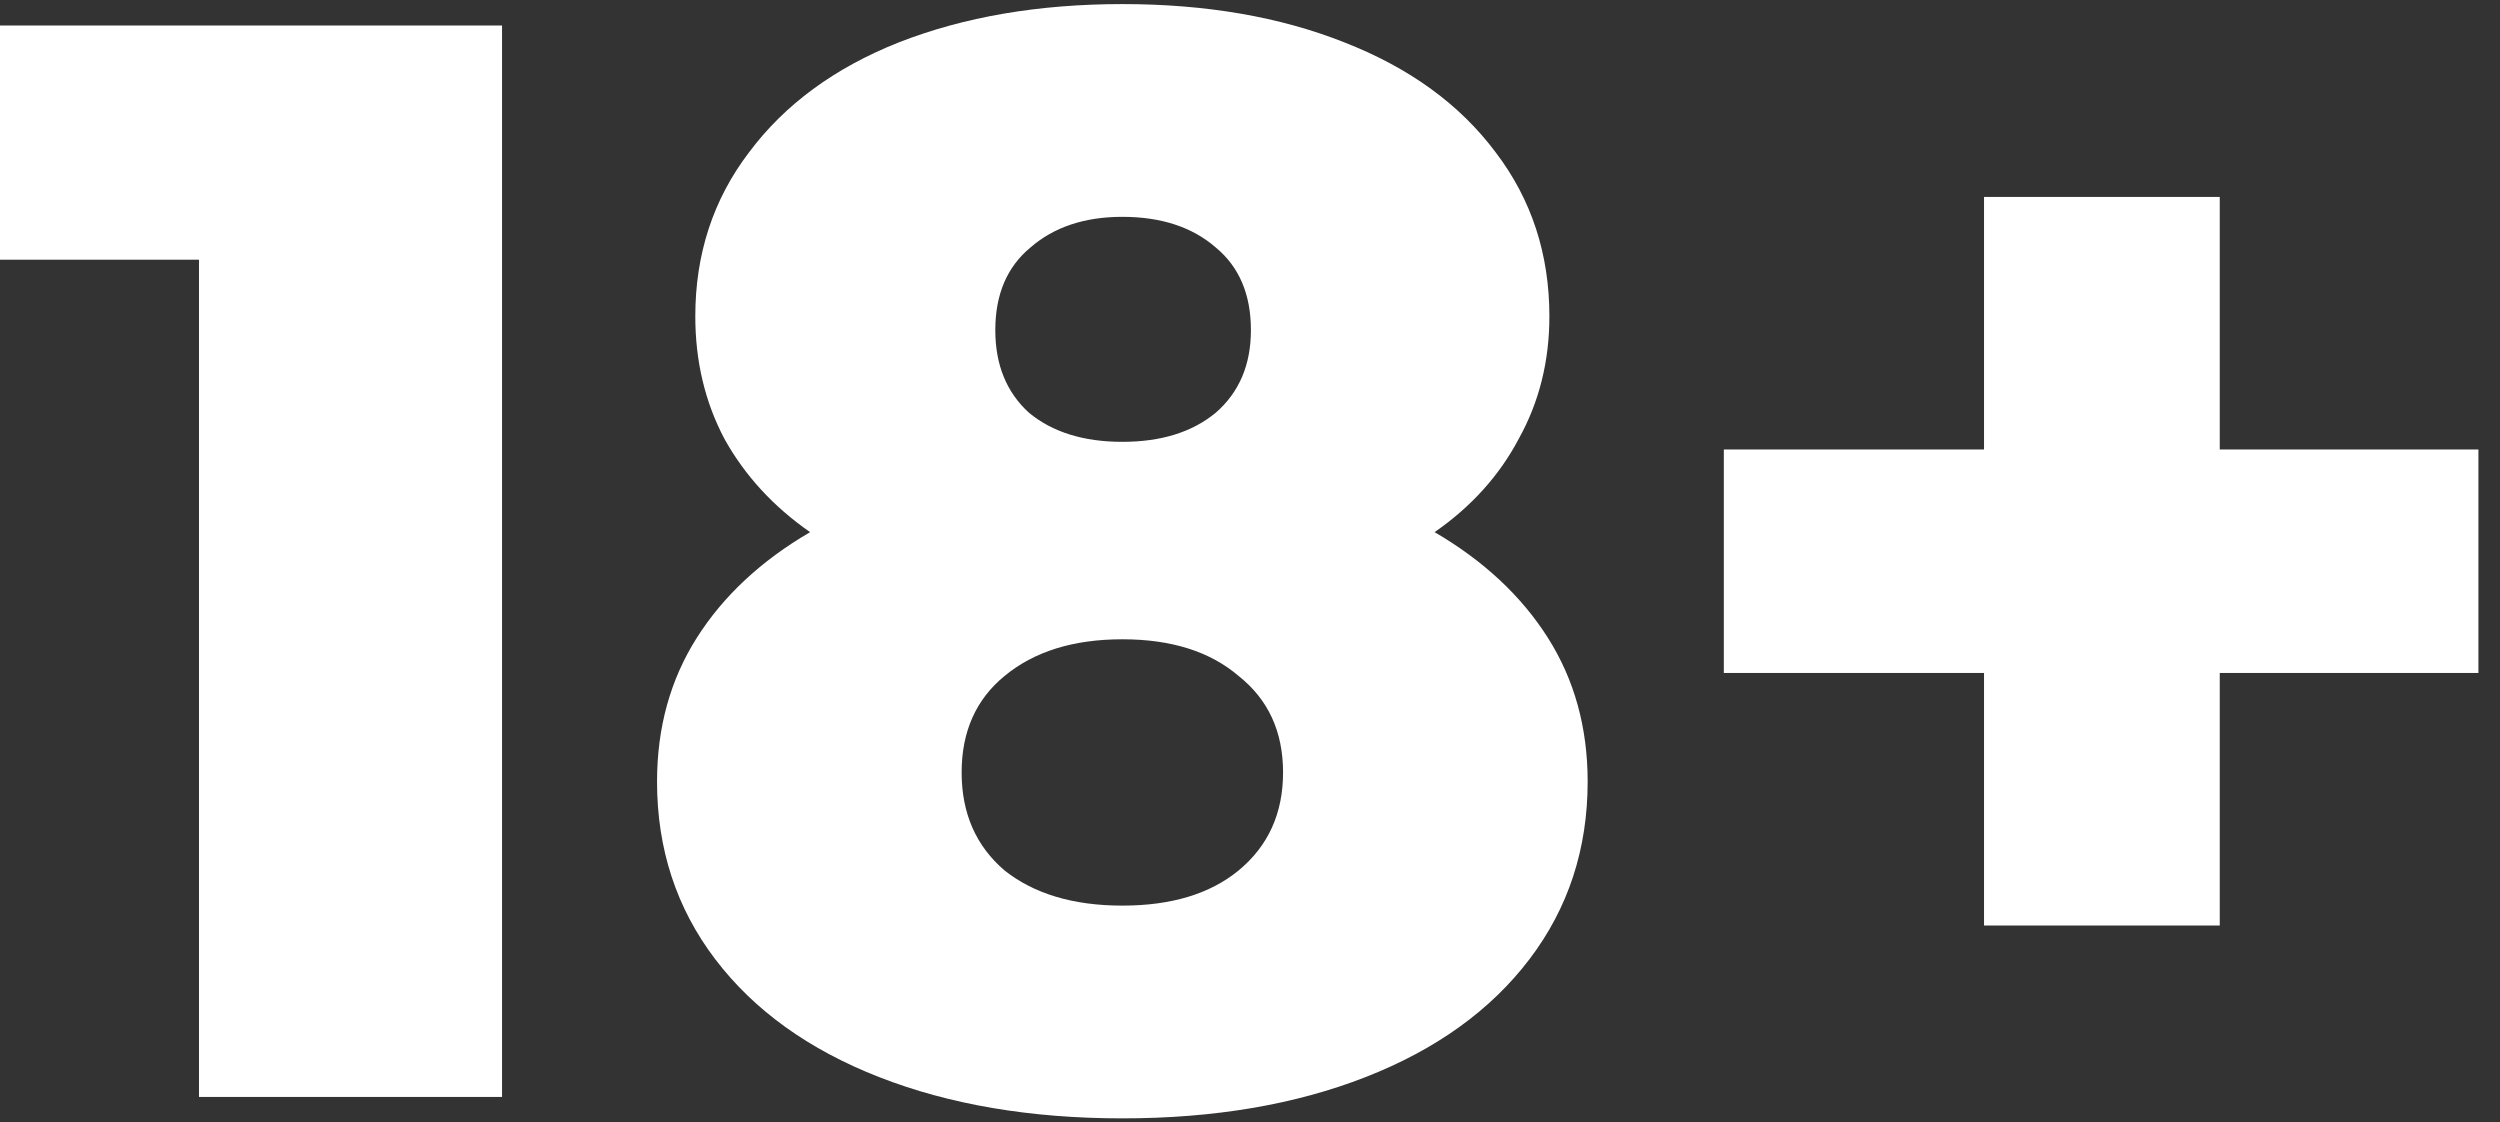
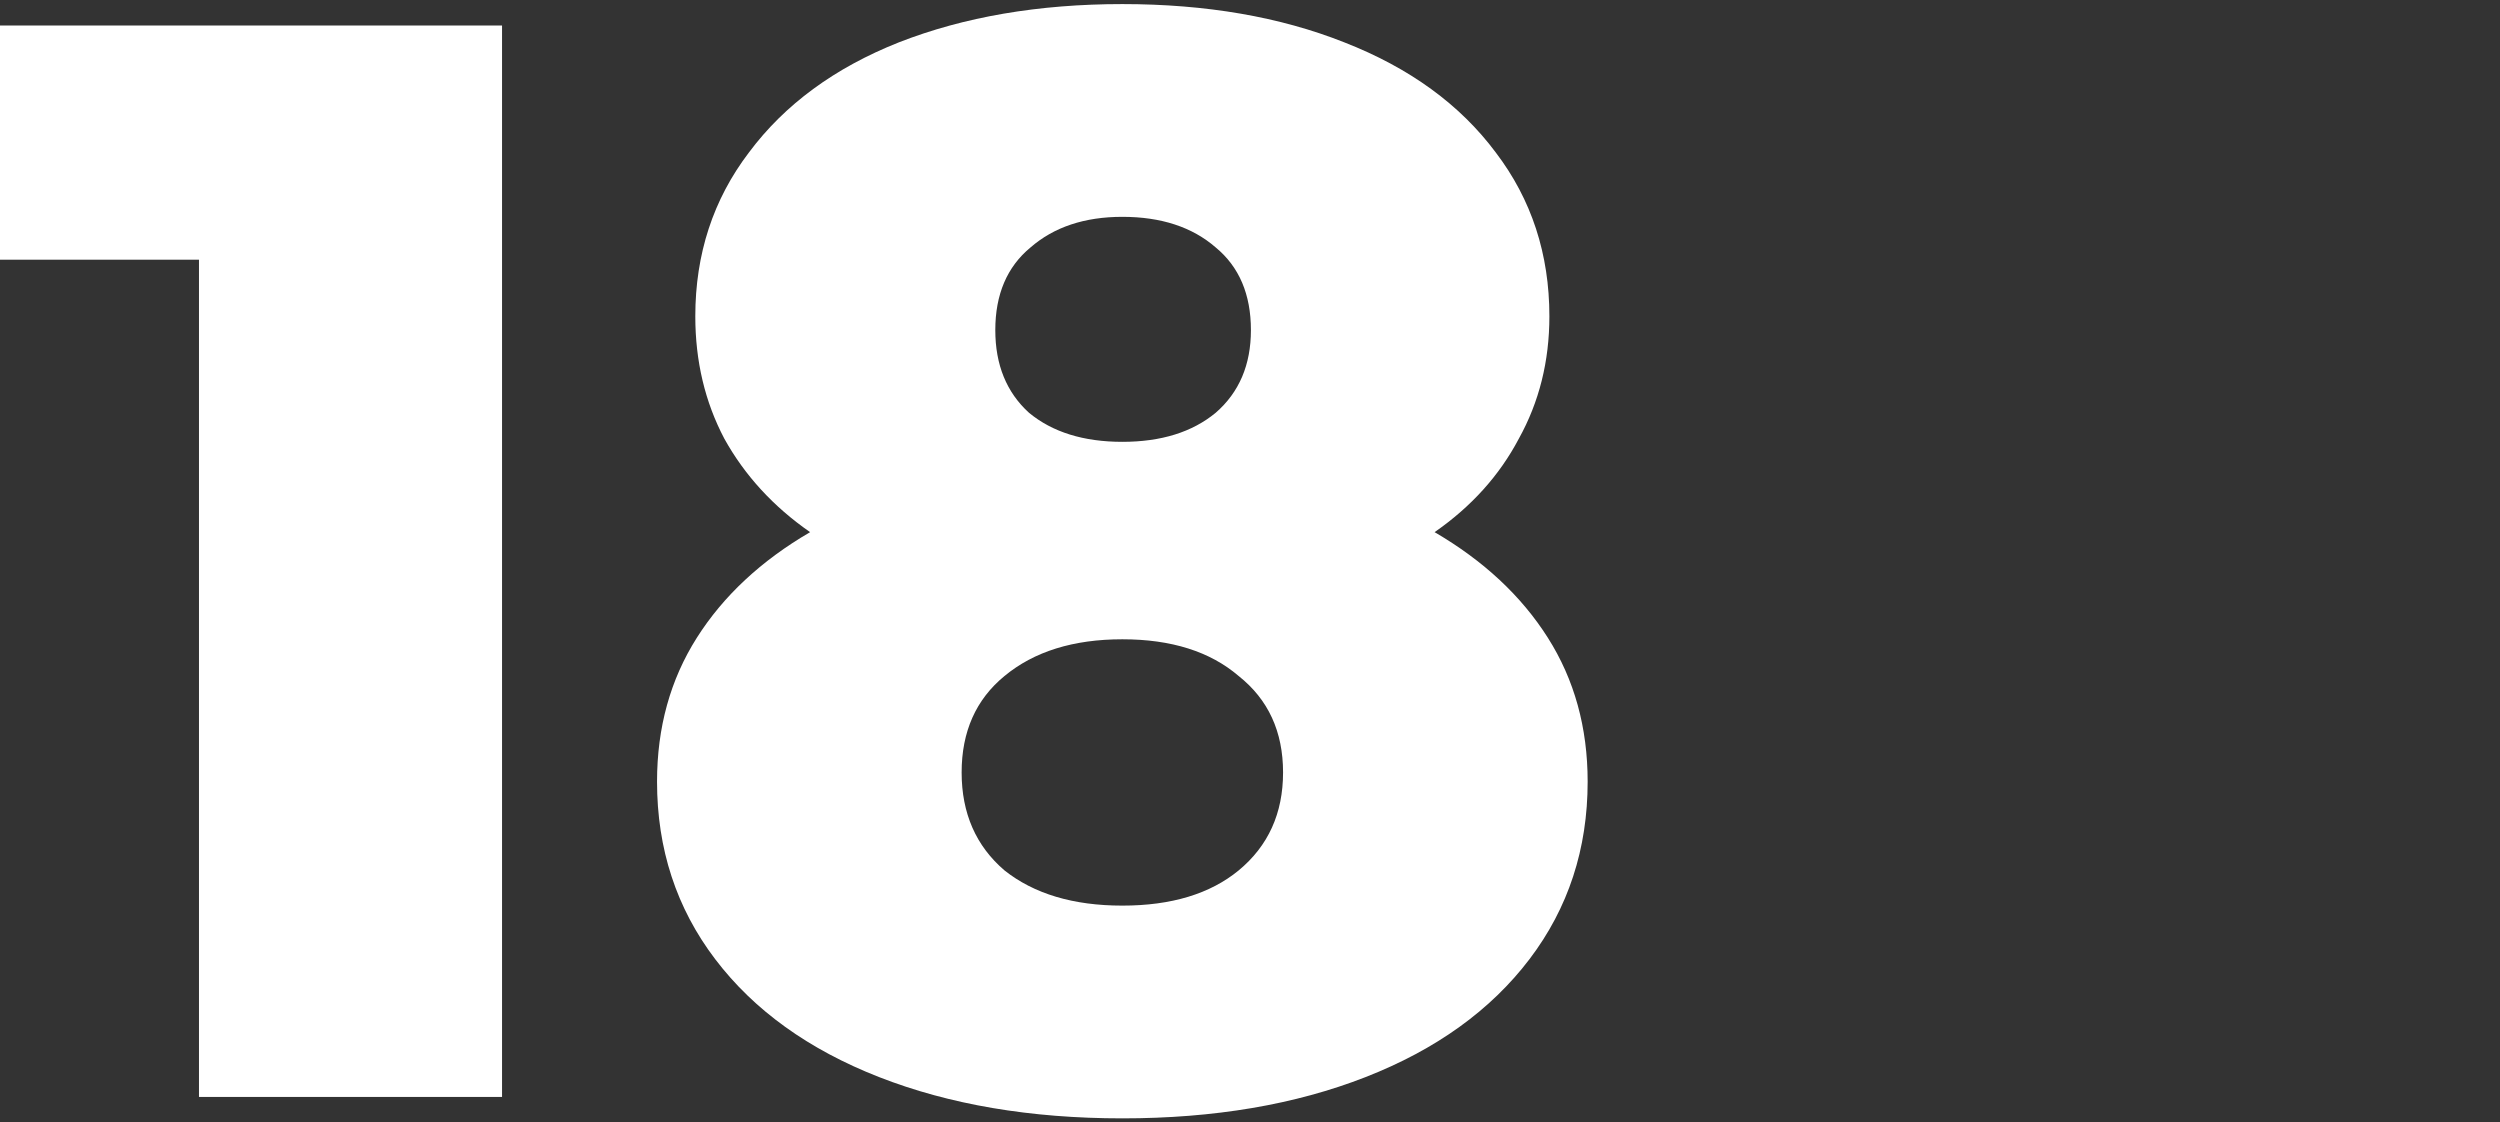
<svg xmlns="http://www.w3.org/2000/svg" width="49" height="22" viewBox="0 0 49 22" fill="none">
  <rect x="0" y="0" width="49" height="22" fill="#333333" stroke="none" />
  <path d="M9.84 0.5V21.5H3.9V5.09H0V0.5H9.84Z" fill="white" />
  <path d="M28.118 10.43C29.078 10.99 29.818 11.68 30.338 12.5C30.858 13.32 31.118 14.26 31.118 15.32C31.118 16.64 30.738 17.8 29.978 18.8C29.218 19.8 28.148 20.57 26.768 21.11C25.388 21.65 23.798 21.92 21.998 21.92C20.198 21.92 18.608 21.65 17.228 21.11C15.848 20.57 14.778 19.8 14.018 18.8C13.258 17.8 12.878 16.64 12.878 15.32C12.878 14.26 13.138 13.32 13.658 12.5C14.178 11.68 14.918 10.99 15.878 10.43C15.158 9.93 14.598 9.32 14.198 8.6C13.818 7.88 13.628 7.08 13.628 6.2C13.628 4.98 13.978 3.91 14.678 2.99C15.378 2.05 16.358 1.33 17.618 0.83C18.898 0.33 20.358 0.08 21.998 0.08C23.638 0.08 25.088 0.33 26.348 0.83C27.628 1.33 28.618 2.05 29.318 2.99C30.018 3.91 30.368 4.98 30.368 6.2C30.368 7.08 30.168 7.88 29.768 8.6C29.388 9.32 28.838 9.93 28.118 10.43ZM21.998 4.25C21.258 4.25 20.658 4.45 20.198 4.85C19.738 5.23 19.508 5.77 19.508 6.47C19.508 7.15 19.728 7.69 20.168 8.09C20.628 8.47 21.238 8.66 21.998 8.66C22.758 8.66 23.368 8.47 23.828 8.09C24.288 7.69 24.518 7.15 24.518 6.47C24.518 5.77 24.288 5.23 23.828 4.85C23.368 4.45 22.758 4.25 21.998 4.25ZM21.998 17.75C22.958 17.75 23.718 17.52 24.278 17.06C24.858 16.58 25.148 15.94 25.148 15.14C25.148 14.34 24.858 13.71 24.278 13.25C23.718 12.77 22.958 12.53 21.998 12.53C21.038 12.53 20.268 12.77 19.688 13.25C19.128 13.71 18.848 14.34 18.848 15.14C18.848 15.94 19.128 16.58 19.688 17.06C20.268 17.52 21.038 17.75 21.998 17.75Z" fill="white" />
-   <path d="M48.577 13.19H43.507V18.14H38.887V13.19H33.787V8.81H38.887V3.86H43.507V8.81H48.577V13.19Z" fill="white" />
</svg>